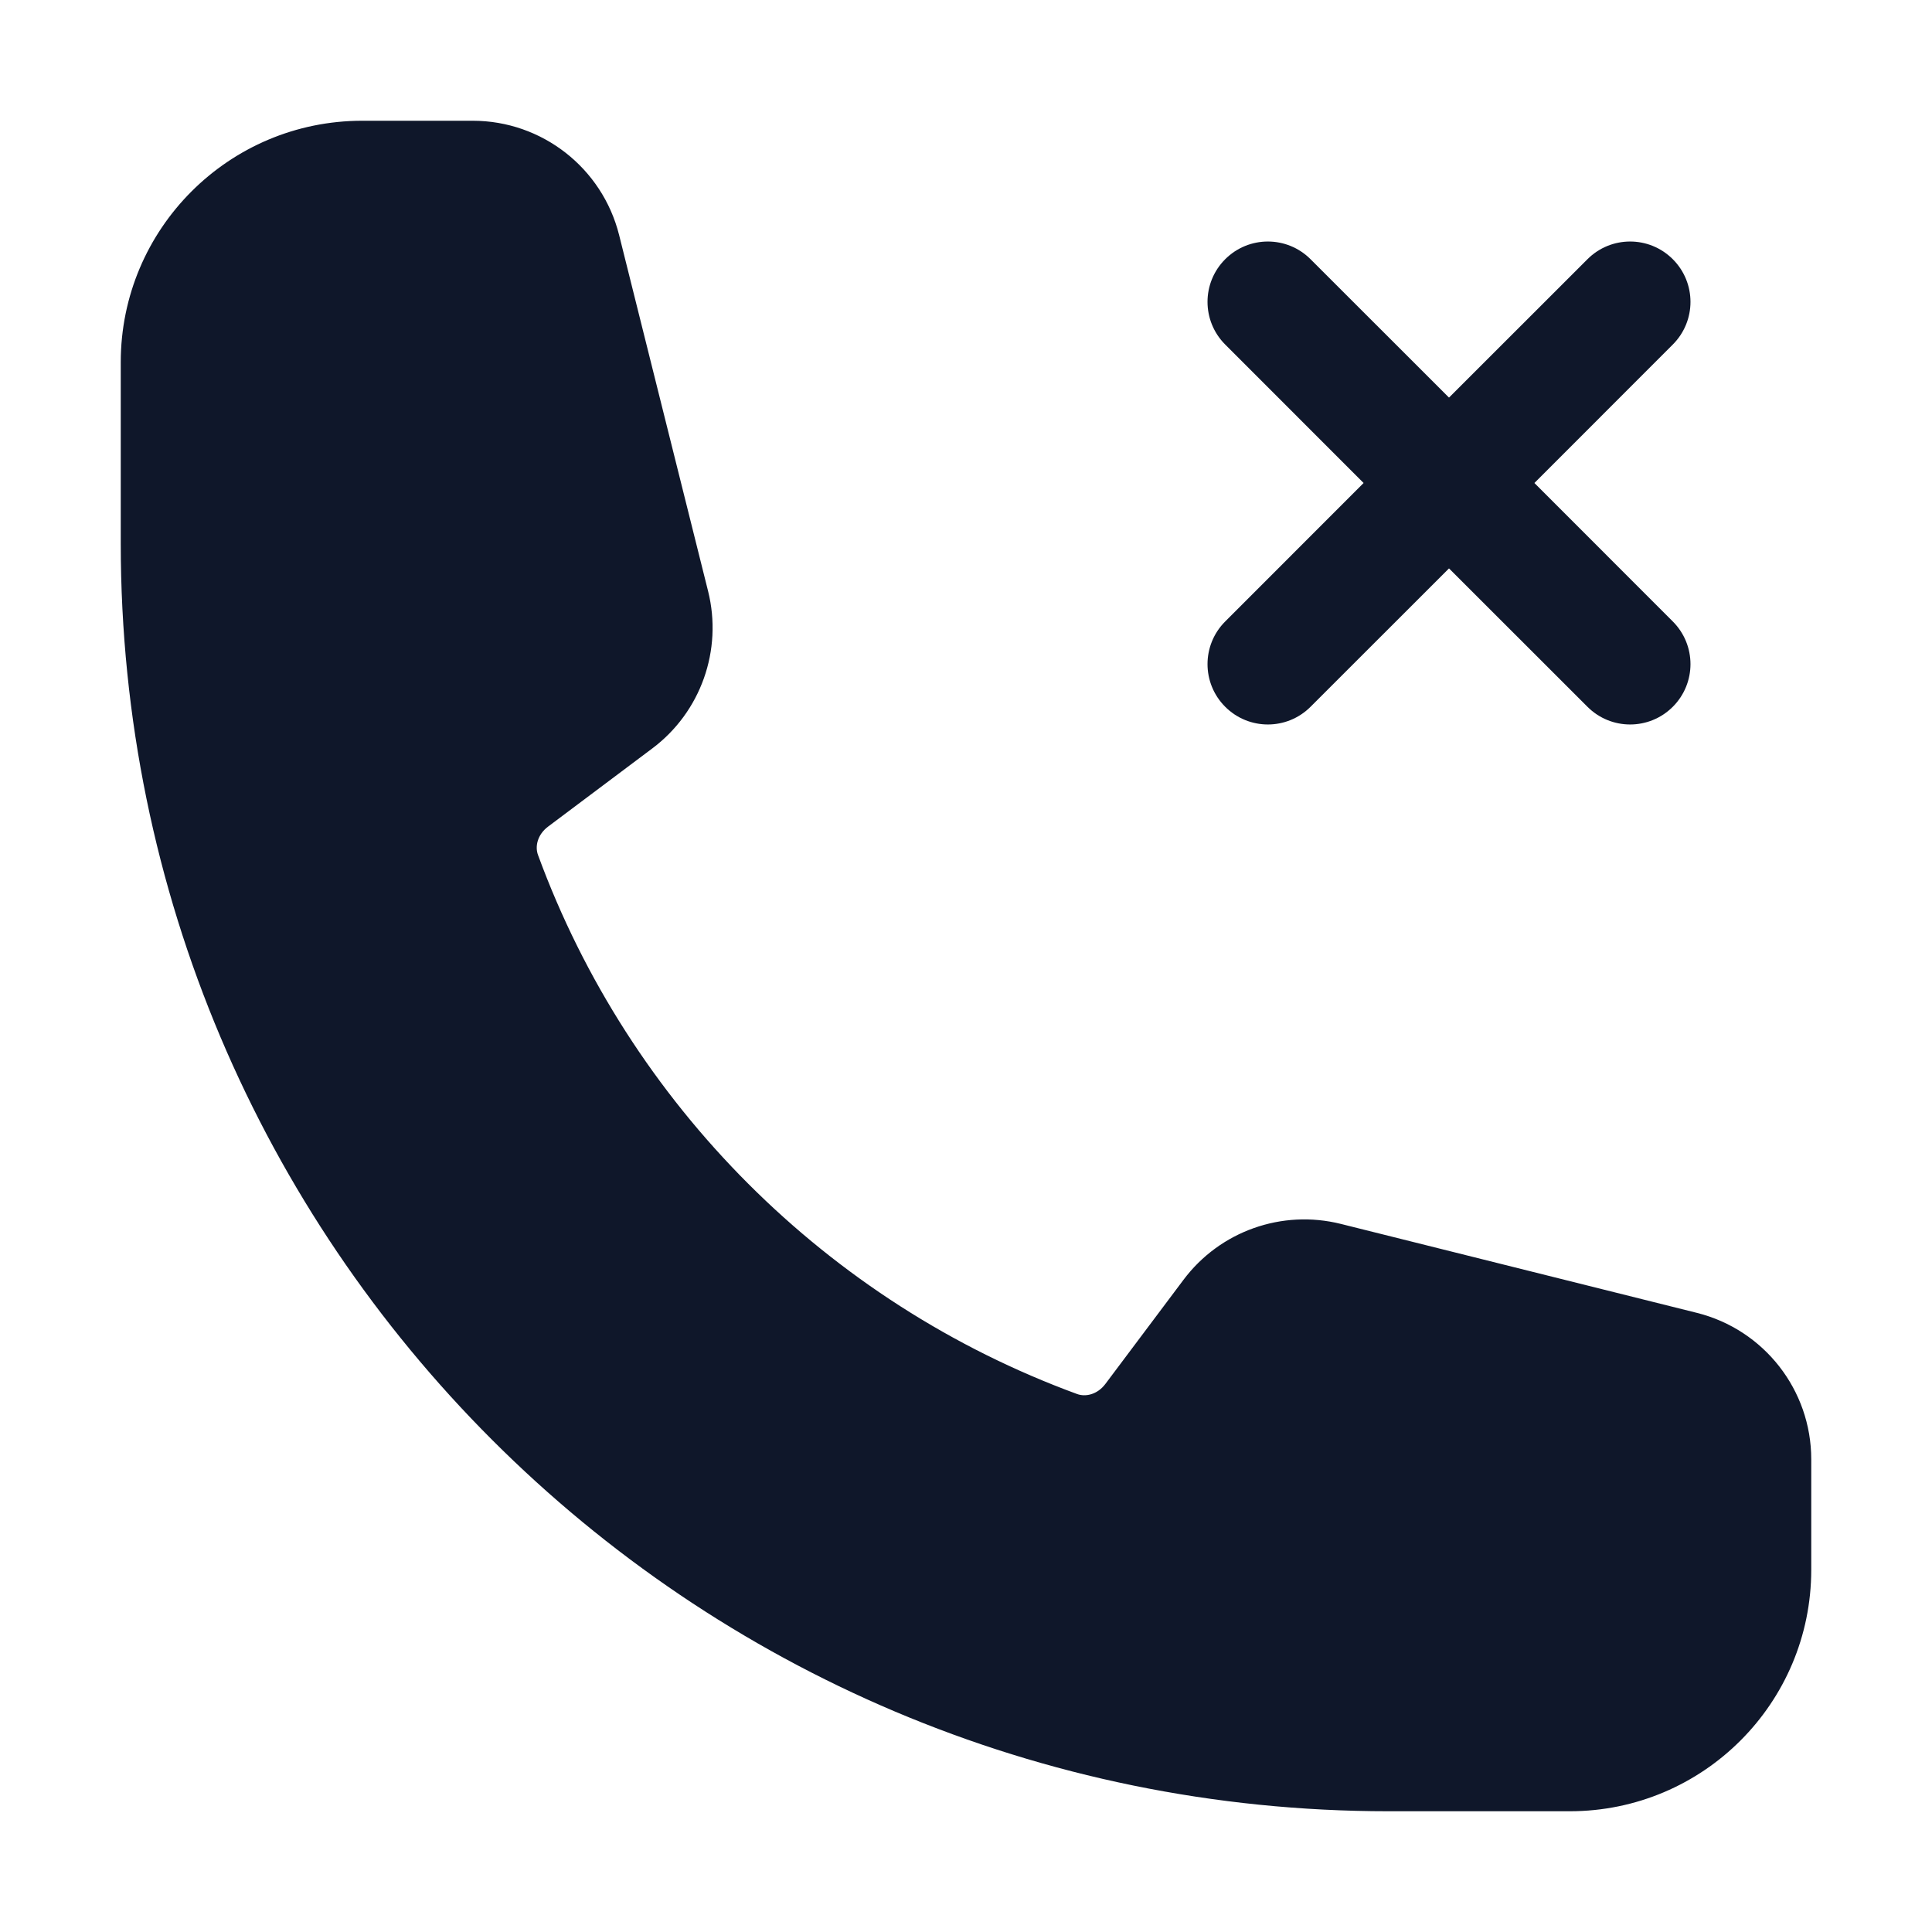
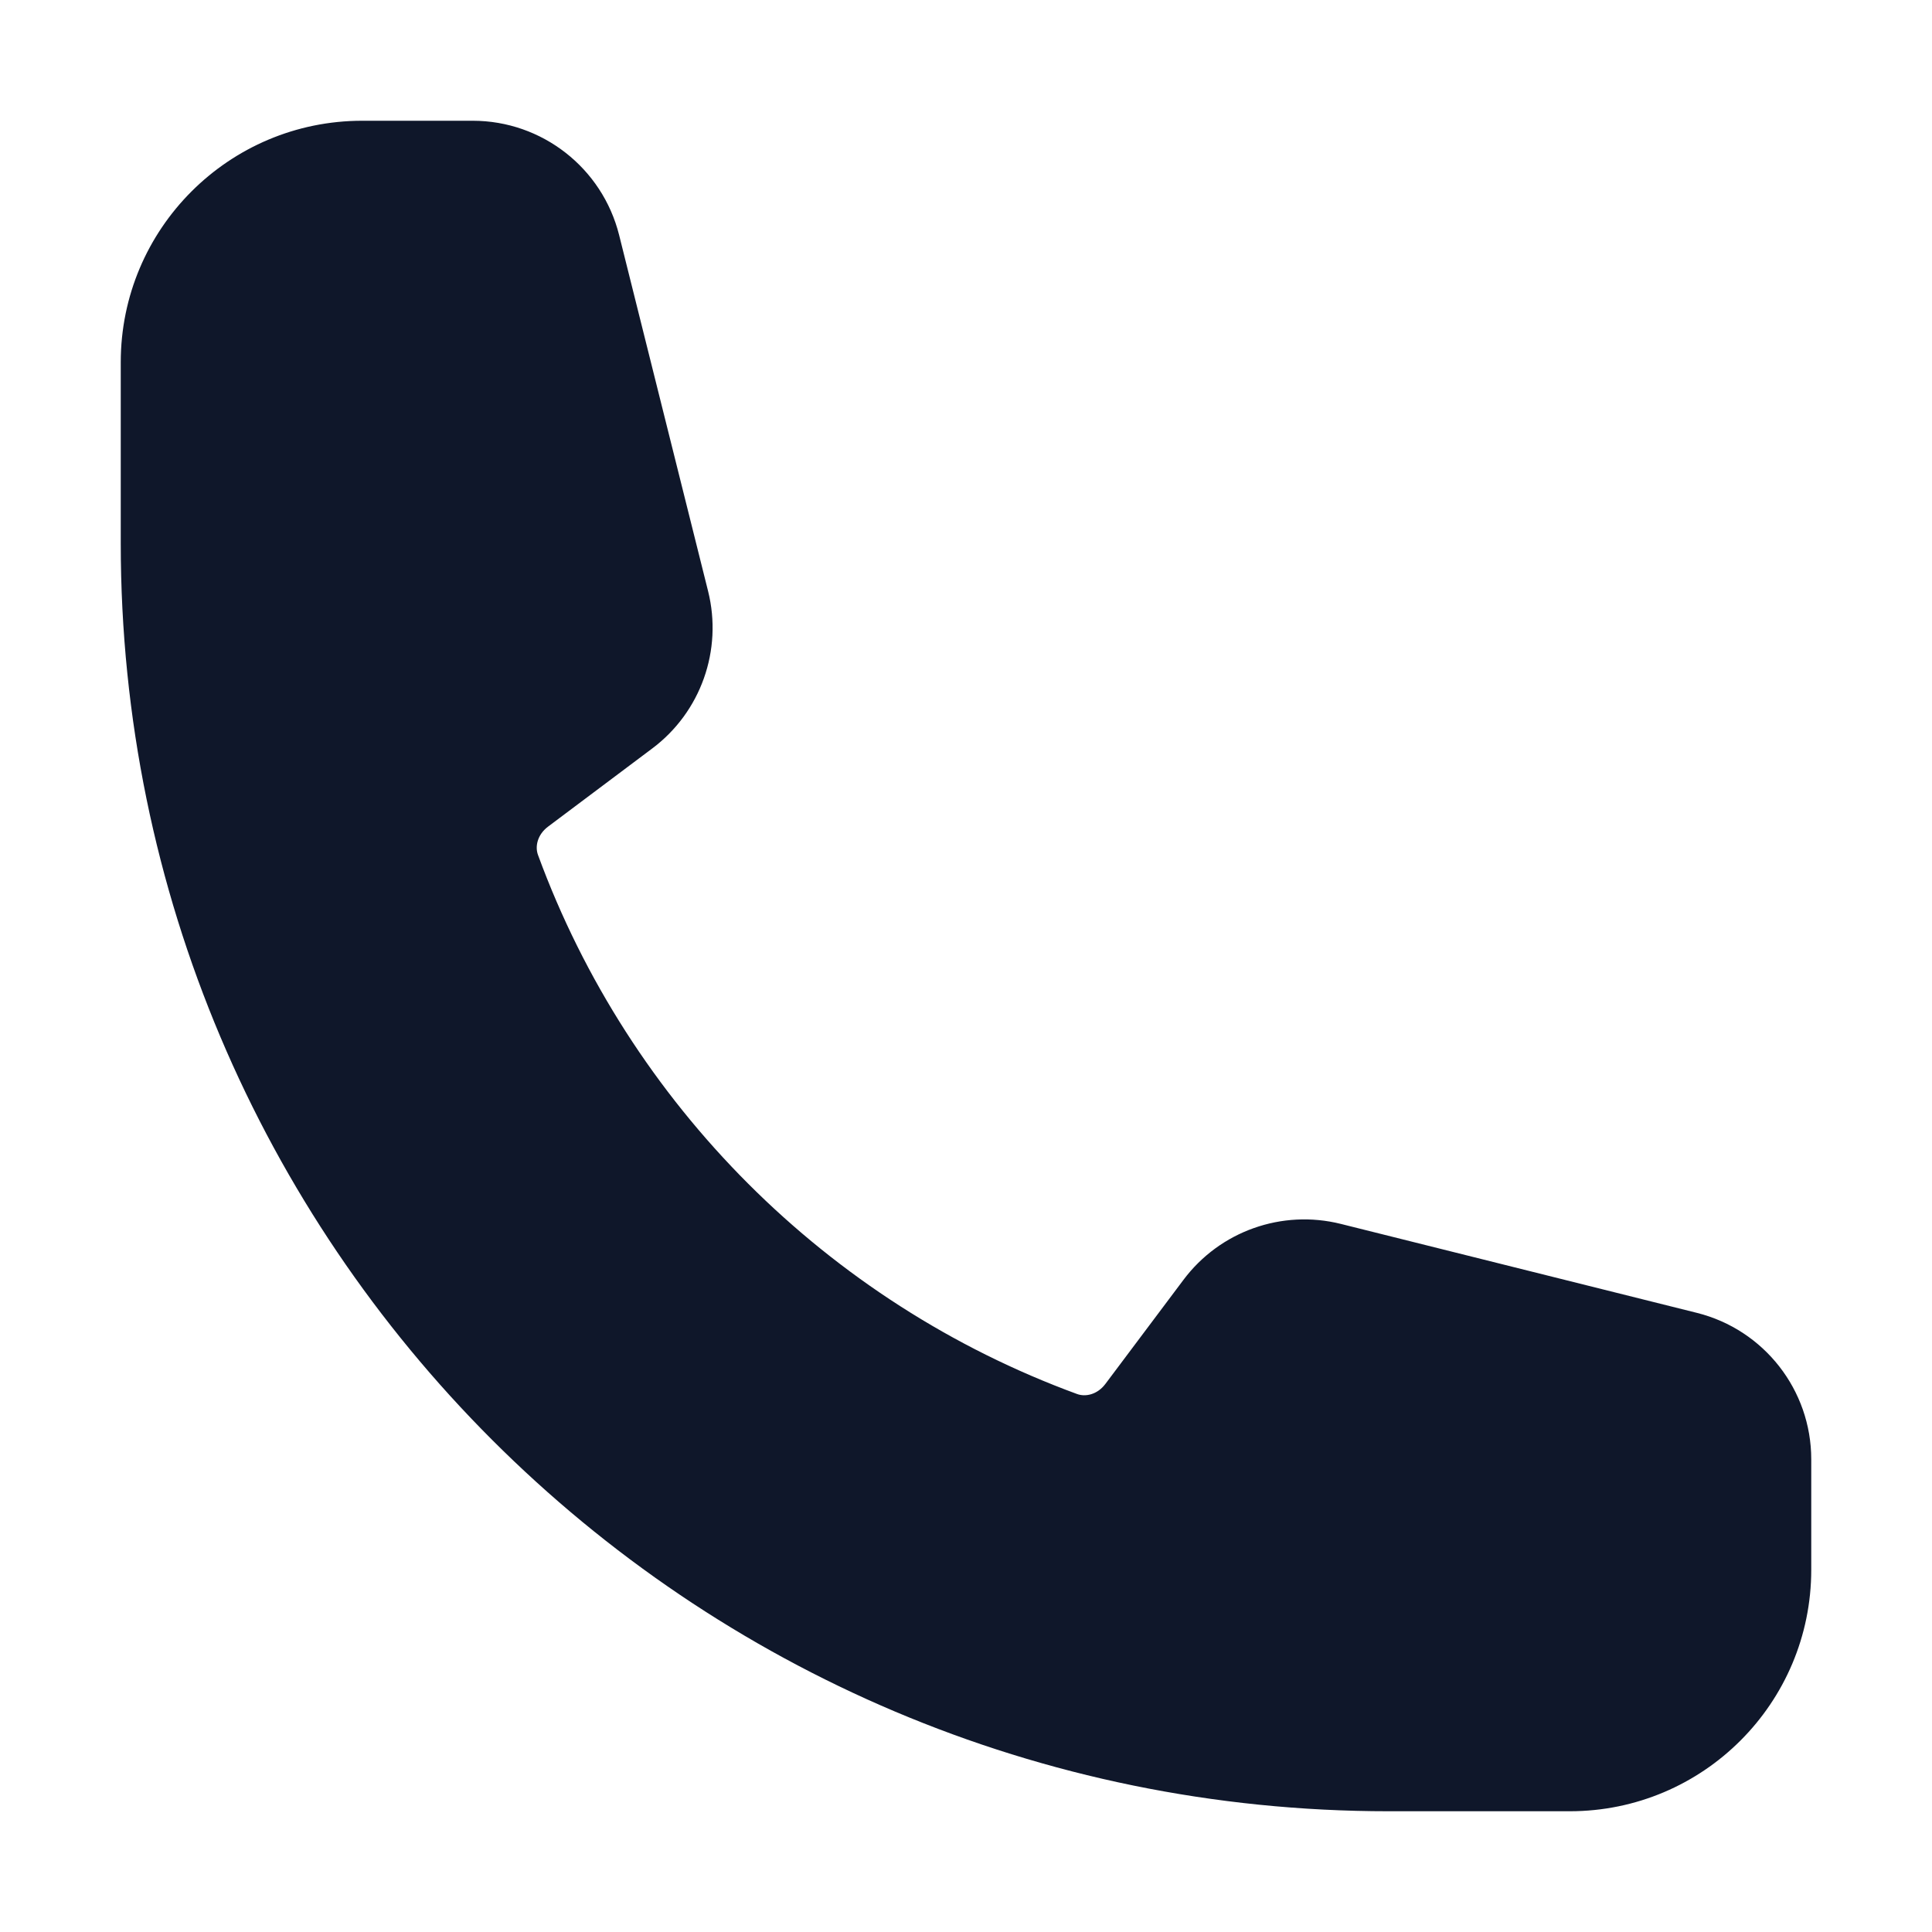
<svg xmlns="http://www.w3.org/2000/svg" preserveAspectRatio="xMidYMid slice" width="34px" height="34px" viewBox="0 0 24 24" fill="none">
-   <path fill-rule="evenodd" clip-rule="evenodd" d="M15.22 3.22C15.513 2.927 15.987 2.927 16.28 3.22L18 4.939L19.72 3.22C20.013 2.927 20.487 2.927 20.78 3.22C21.073 3.513 21.073 3.987 20.78 4.28L19.061 6L20.78 7.72C21.073 8.013 21.073 8.487 20.78 8.78C20.487 9.073 20.013 9.073 19.72 8.78L18 7.061L16.28 8.78C15.987 9.073 15.513 9.073 15.22 8.78C14.927 8.487 14.927 8.013 15.22 7.72L16.939 6L15.22 4.28C14.927 3.987 14.927 3.513 15.22 3.22Z" fill="#0F172A" />
  <path fill-rule="evenodd" clip-rule="evenodd" d="M1.5 4.5C1.5 2.843 2.843 1.5 4.5 1.5H5.872C6.732 1.5 7.482 2.086 7.691 2.92L8.796 7.343C8.979 8.075 8.706 8.846 8.102 9.298L6.809 10.268C6.674 10.369 6.645 10.517 6.683 10.62C7.819 13.72 10.28 16.181 13.38 17.317C13.483 17.355 13.631 17.326 13.732 17.191L14.702 15.898C15.155 15.294 15.925 15.021 16.657 15.204L21.08 16.309C21.914 16.518 22.5 17.268 22.5 18.128V19.5C22.5 21.157 21.157 22.5 19.5 22.5H17.25C8.552 22.5 1.5 15.448 1.5 6.75V4.5Z" fill="#0F172A" />
</svg>